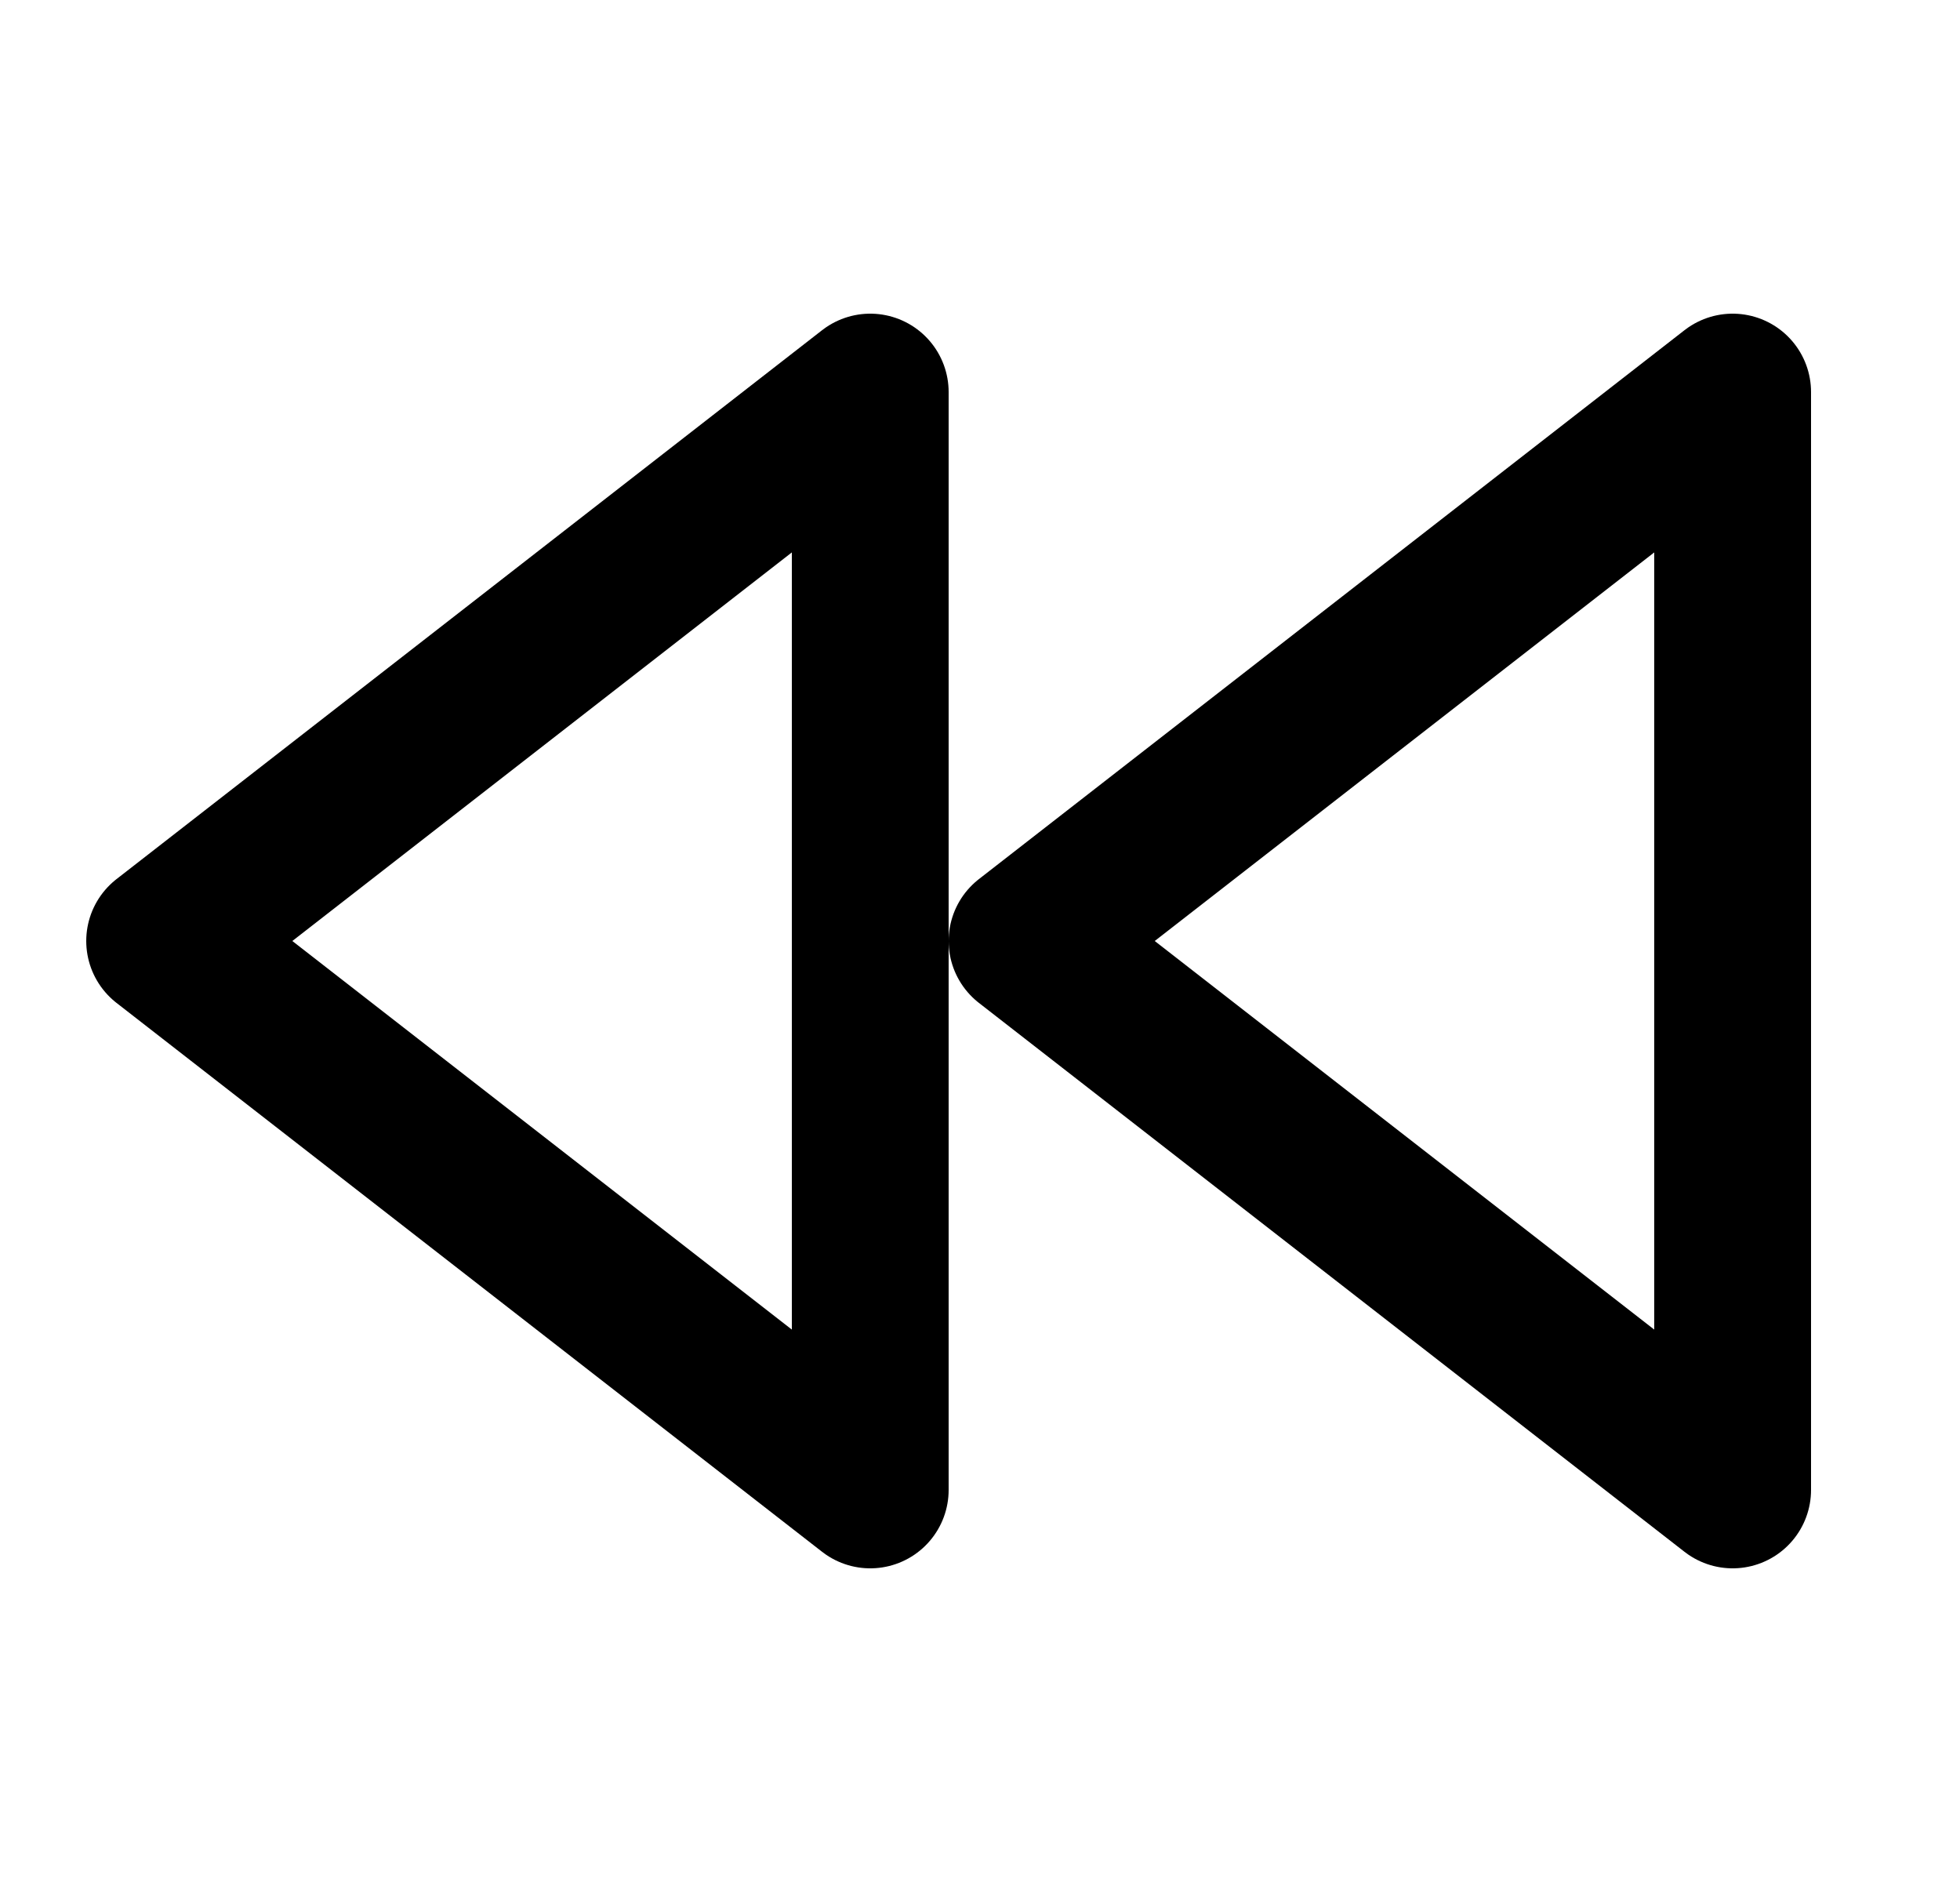
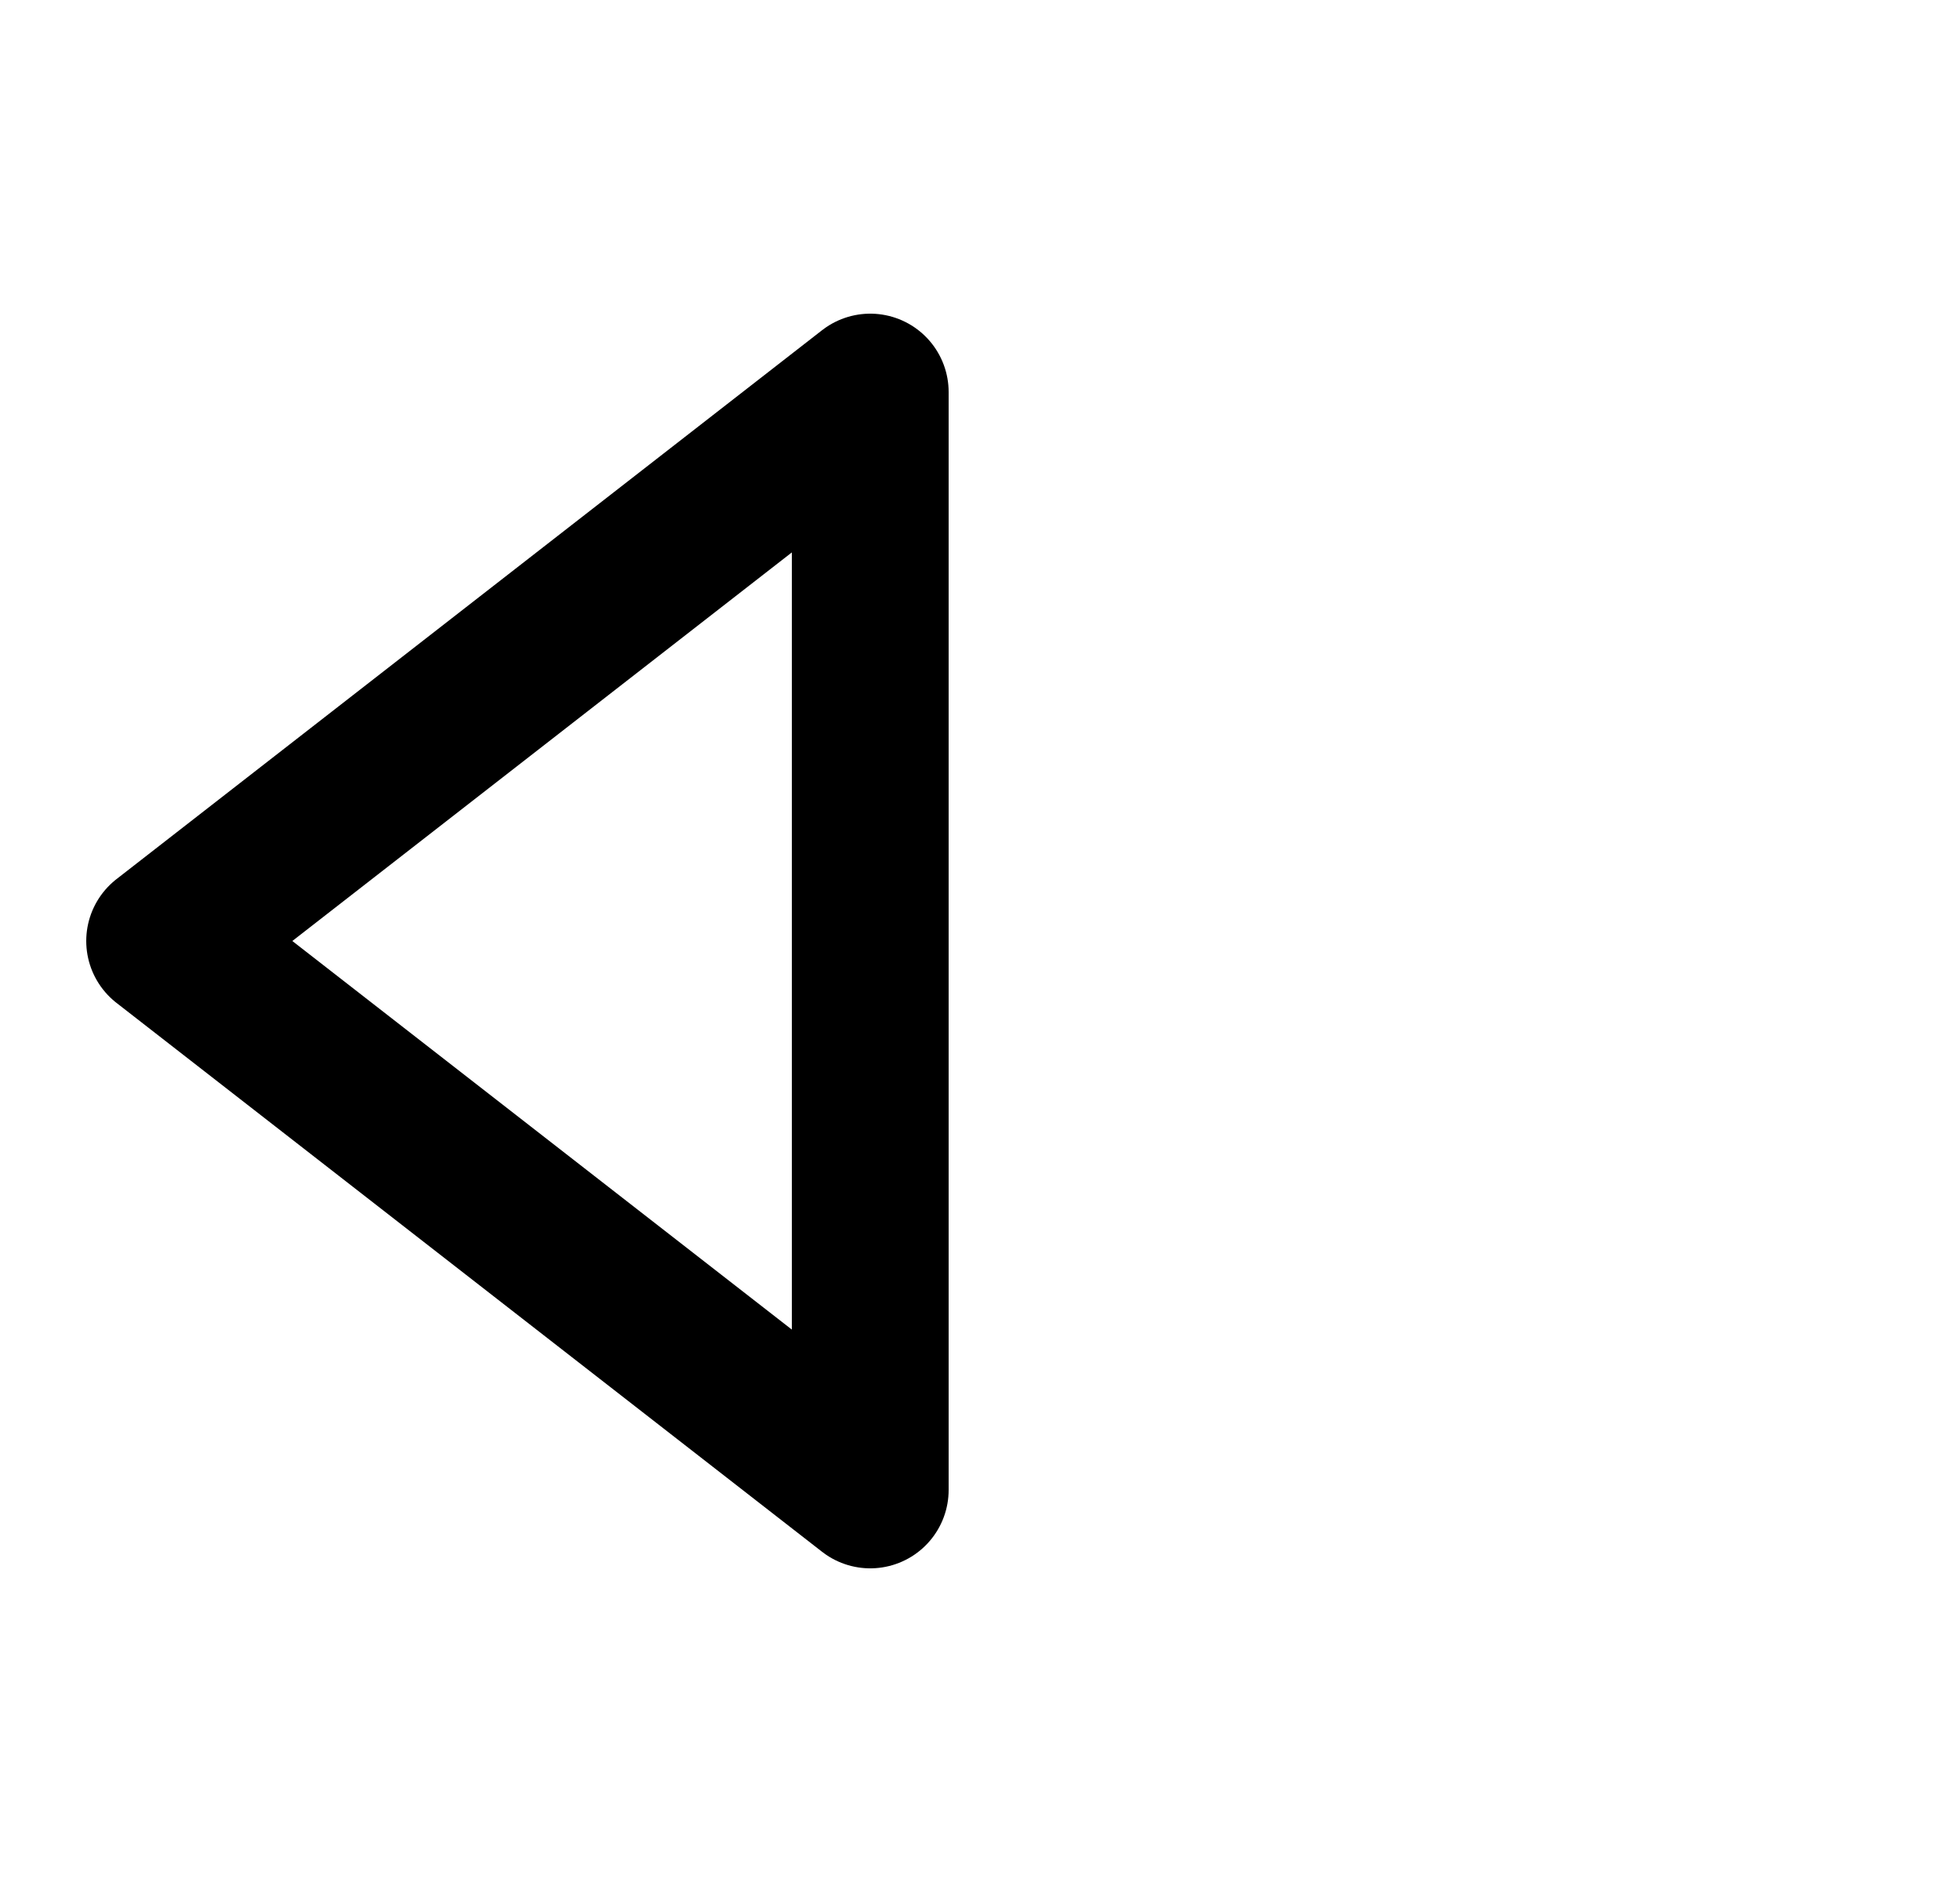
<svg xmlns="http://www.w3.org/2000/svg" width="25" height="24" viewBox="0 0 25 24" fill="none">
  <path d="M11.1 19L2.1 12L11.1 5V19Z" stroke="#201F20" style="stroke:#201F20;stroke:color(display-p3 0.126 0.122 0.126);stroke-opacity:1;" stroke-width="2" stroke-linecap="round" stroke-linejoin="round" />
-   <path d="M22.1 19L13.1 12L22.1 5V19Z" stroke="#201F20" style="stroke:#201F20;stroke:color(display-p3 0.126 0.122 0.126);stroke-opacity:1;" stroke-width="2" stroke-linecap="round" stroke-linejoin="round" />
</svg>